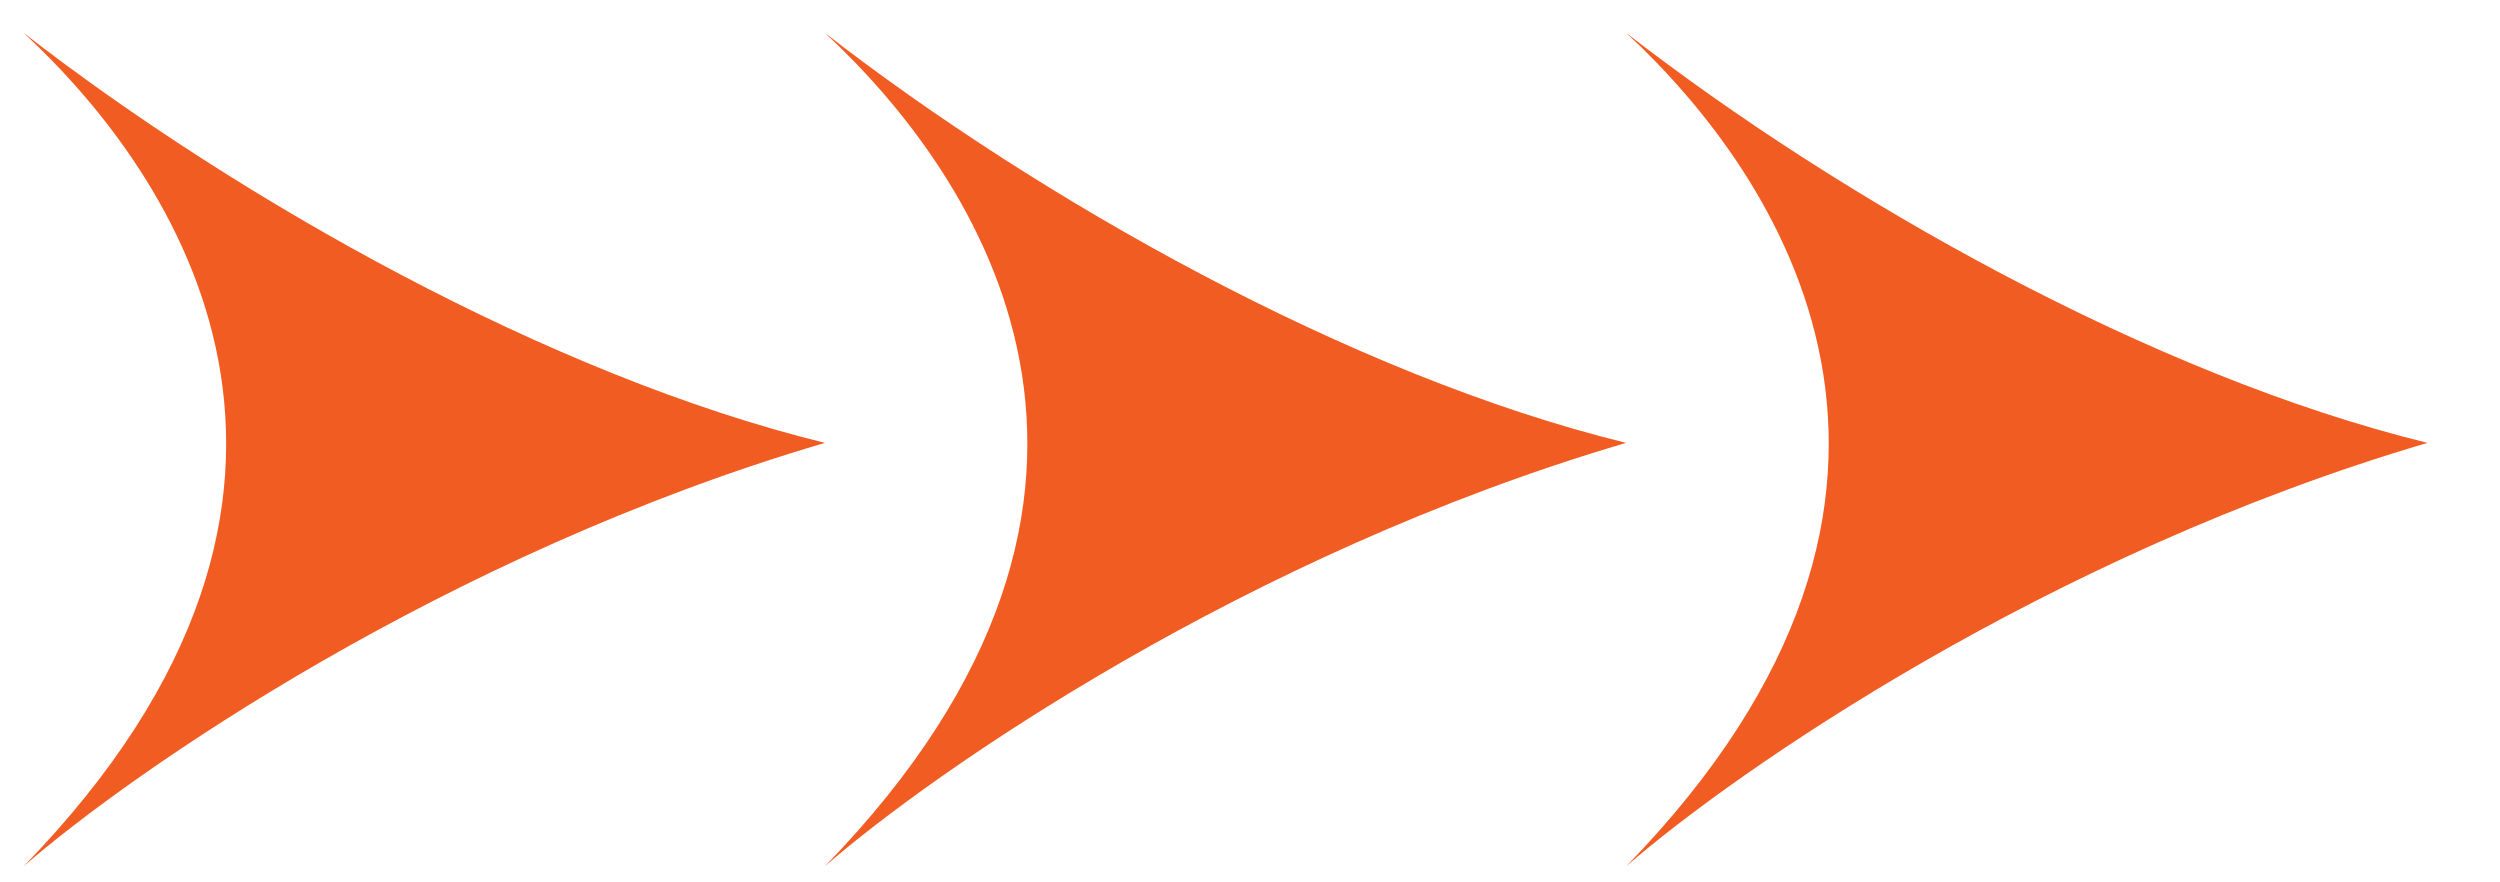
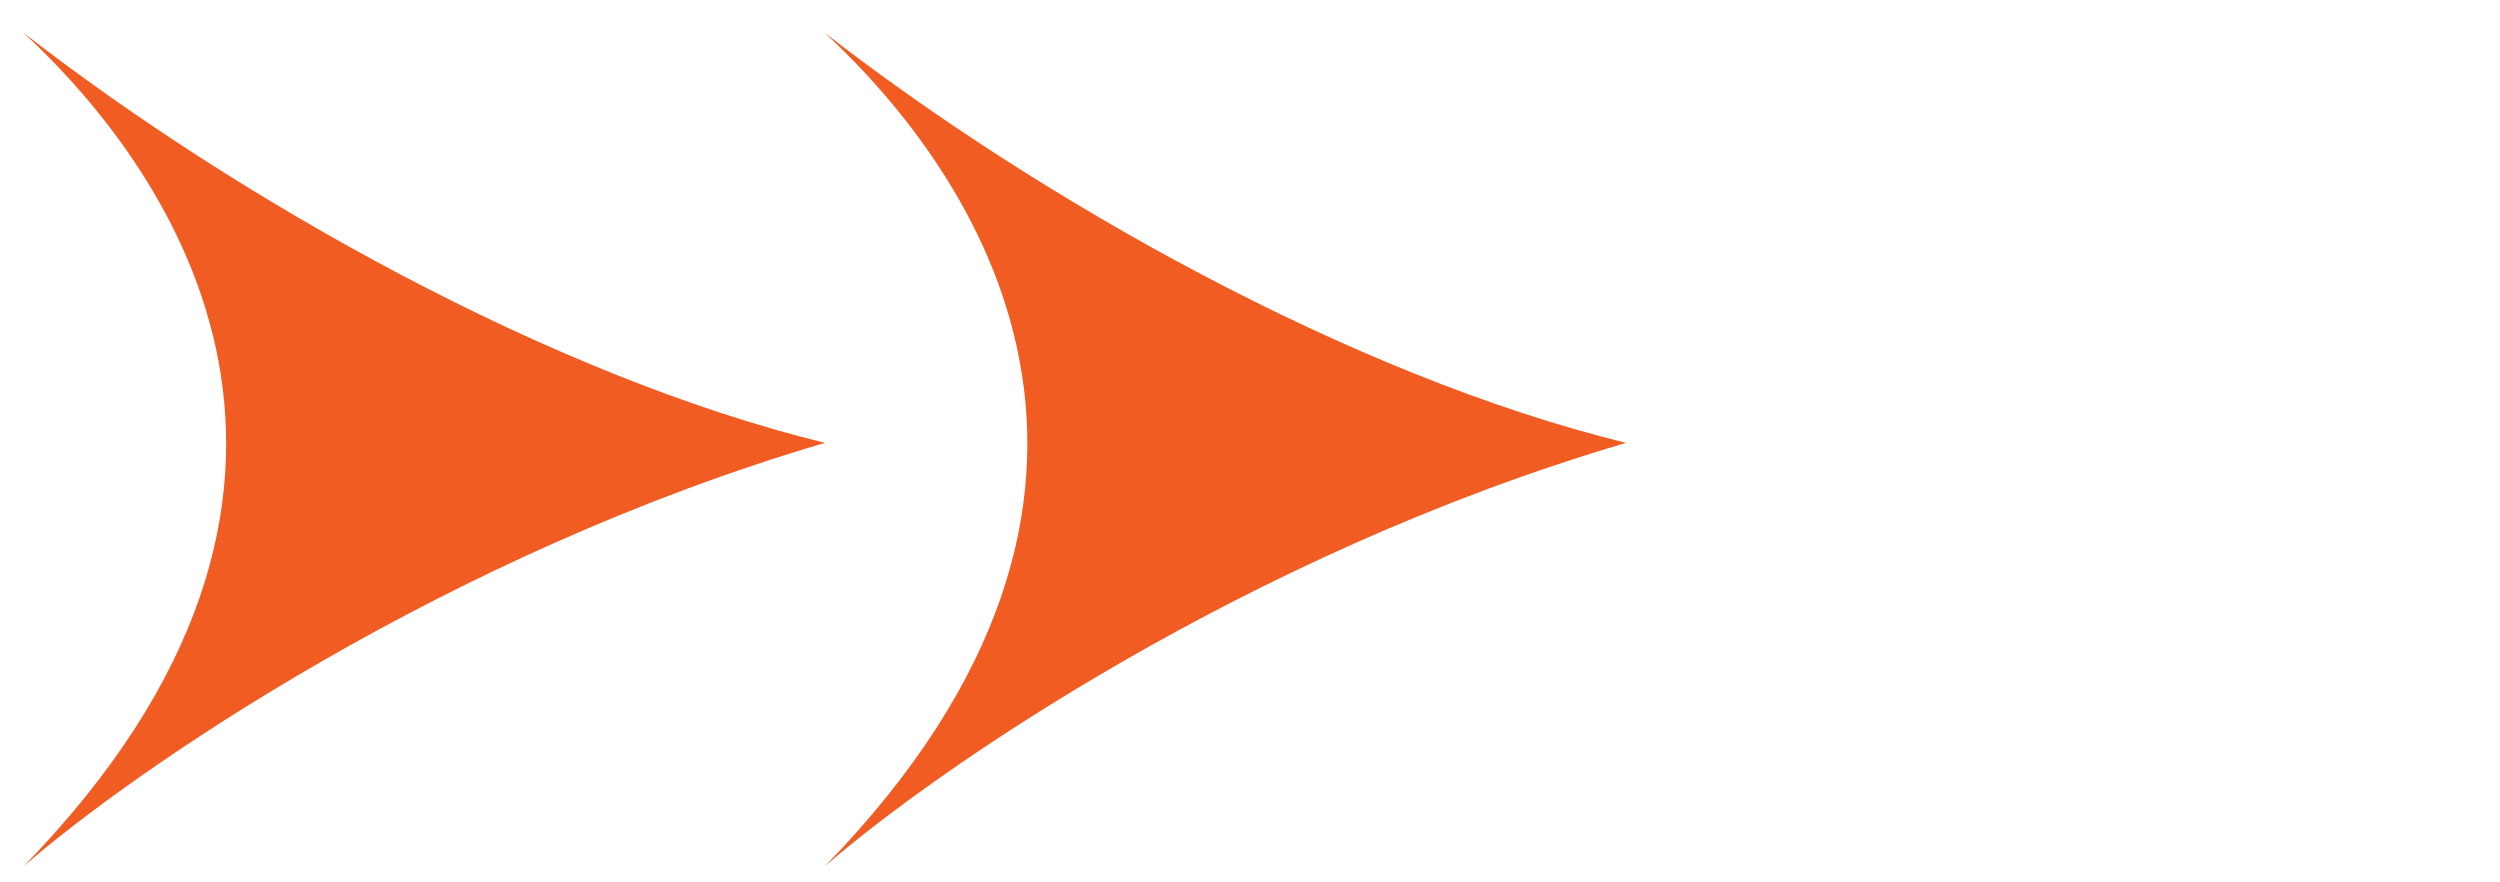
<svg xmlns="http://www.w3.org/2000/svg" width="34" height="12" viewBox="0 0 34 12" fill="none">
  <path d="M0.322 0.448C3.228 2.702 7.463 5.104 11.219 6.023C6.048 7.542 1.8 10.494 0.322 11.781C5.313 6.647 2.395 2.368 0.322 0.448Z" fill="#F15C23" />
  <path d="M11.219 0.448C14.124 2.702 18.36 5.104 22.115 6.023C16.944 7.542 12.696 10.494 11.219 11.781C16.209 6.647 13.291 2.368 11.219 0.448Z" fill="#F15C23" />
-   <path d="M22.117 0.448C25.023 2.702 29.258 5.104 33.014 6.023C27.843 7.542 23.595 10.494 22.117 11.781C27.108 6.647 24.19 2.368 22.117 0.448Z" fill="#F15C23" />
</svg>